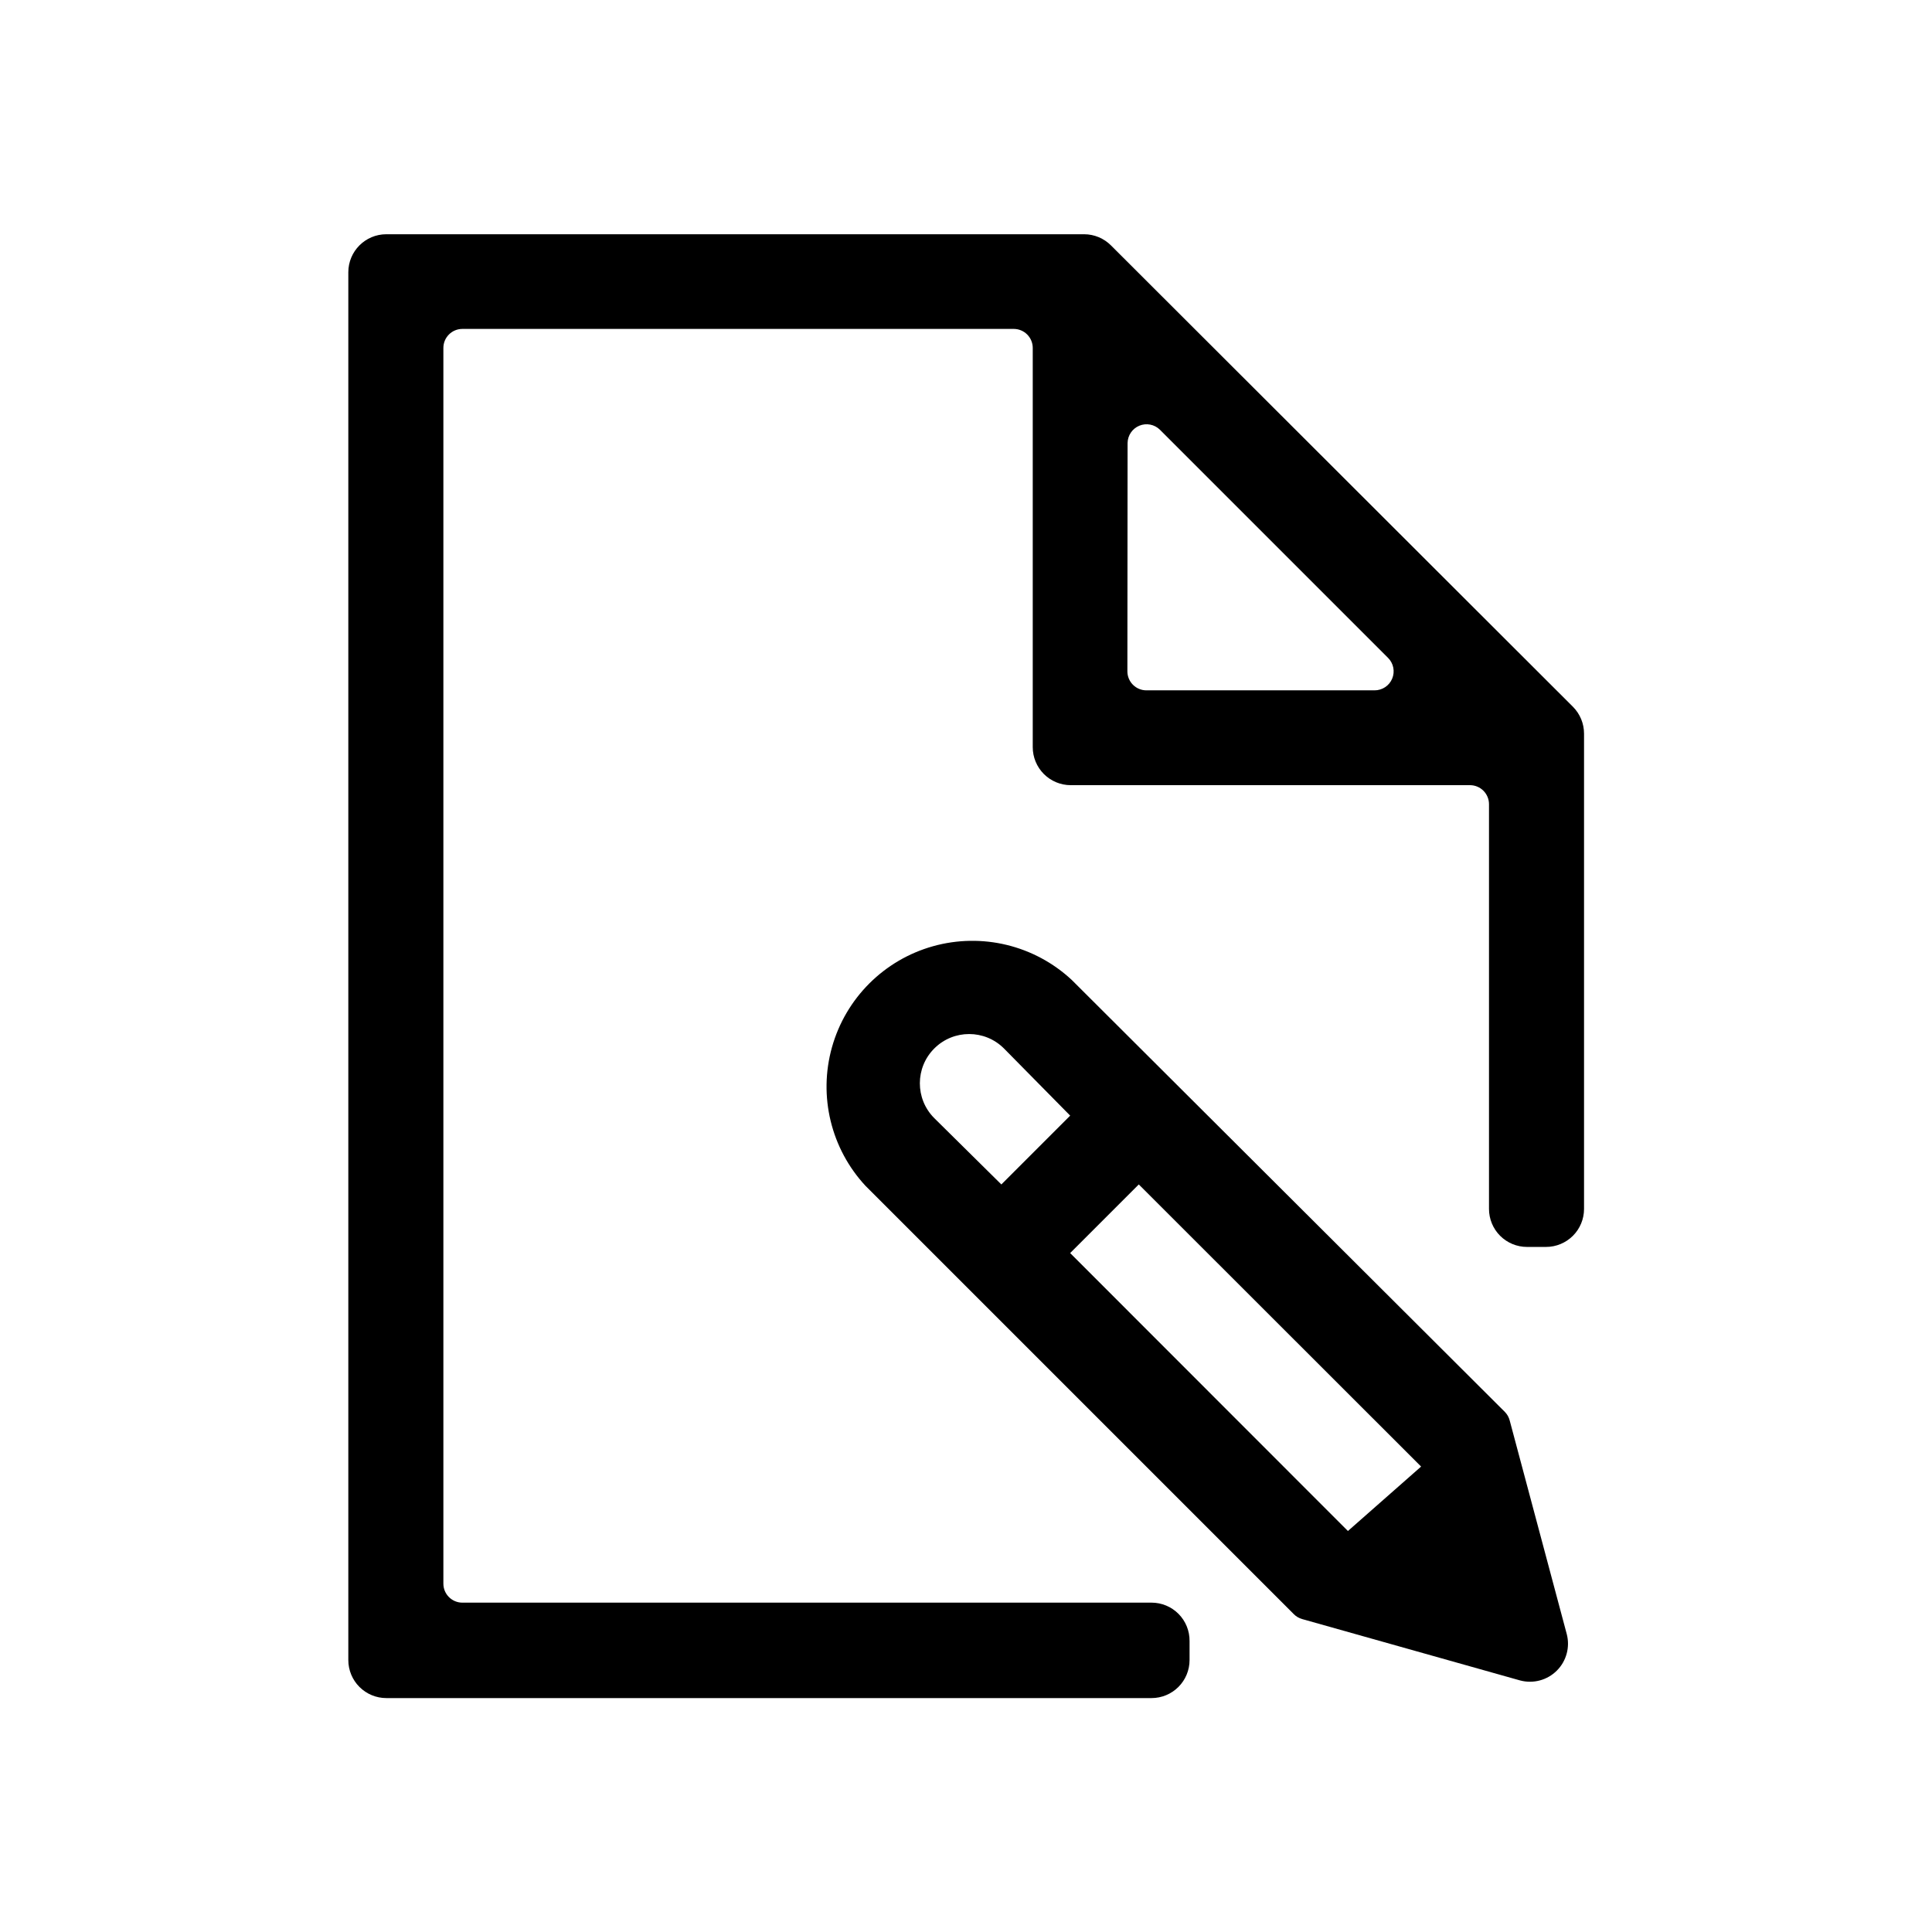
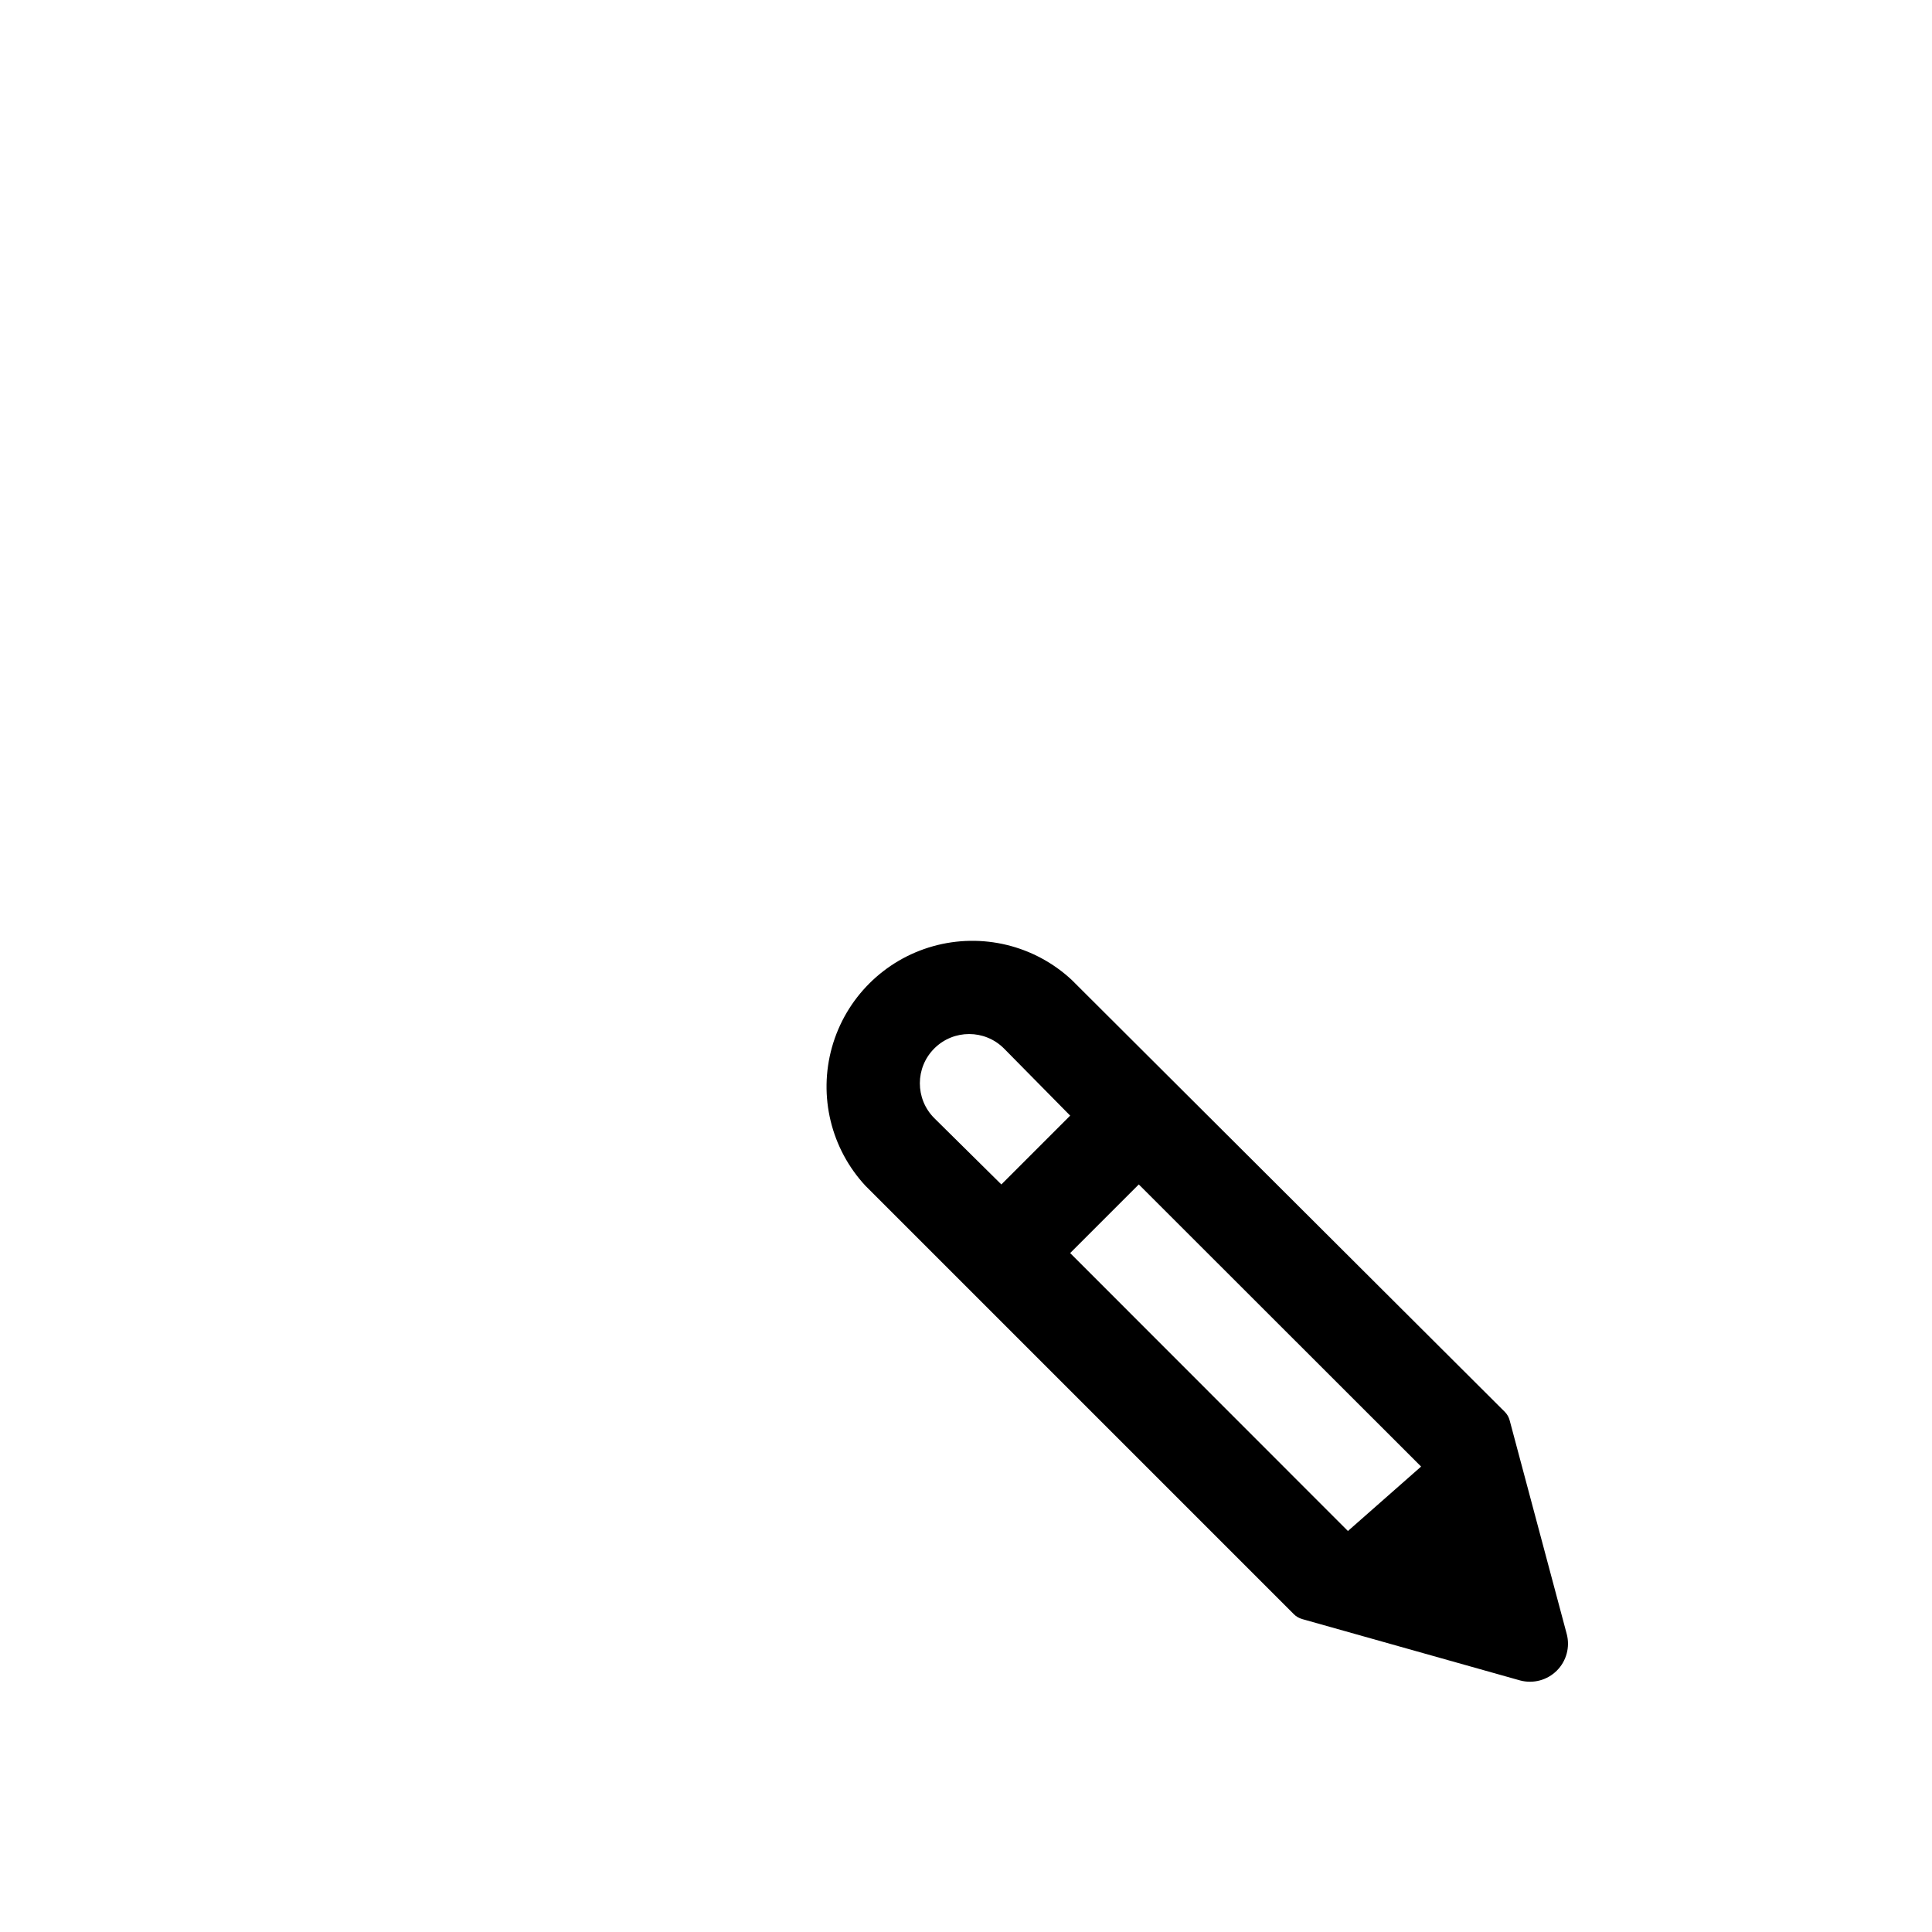
<svg xmlns="http://www.w3.org/2000/svg" fill="#000000" width="800px" height="800px" version="1.1" viewBox="144 144 512 512">
  <g>
-     <path d="m449.17 568.72h-182.63c-2.781 0-5.039-2.254-5.039-5.035v-327.48c0-2.785 2.258-5.039 5.039-5.039h146.11c1.336 0 2.617 0.531 3.562 1.477 0.945 0.945 1.477 2.227 1.477 3.562v105.8c0 2.672 1.059 5.234 2.949 7.125 1.891 1.887 4.453 2.949 7.125 2.949h105.8c1.336 0 2.617 0.531 3.562 1.477 0.945 0.945 1.477 2.227 1.477 3.562v107.26c0 2.672 1.059 5.234 2.949 7.125 1.891 1.887 4.453 2.949 7.125 2.949h5.039c2.672 0 5.234-1.062 7.125-2.949 1.891-1.891 2.949-4.453 2.949-7.125v-125.95c0.004-2.66-1.047-5.215-2.922-7.106l-122.43-122.27c-1.879-1.891-4.434-2.961-7.102-2.973h-184.95c-5.566 0-10.074 4.512-10.074 10.078v367.78-0.004c0 2.676 1.059 5.238 2.949 7.125 1.891 1.891 4.453 2.953 7.125 2.953h202.79c2.672 0 5.234-1.062 7.125-2.953 1.887-1.887 2.949-4.449 2.949-7.125v-5.039 0.004c0.027-2.691-1.023-5.281-2.914-7.191-1.895-1.91-4.473-2.988-7.16-2.988zm-6.348-307.32v0.004c0.027-2.016 1.254-3.82 3.117-4.59 1.863-0.766 4.008-0.352 5.445 1.062l60.457 60.457c1.453 1.441 1.891 3.617 1.105 5.508-0.785 1.891-2.637 3.117-4.684 3.106h-60.457c-2.781 0-5.035-2.254-5.035-5.039z" />
    <path d="m428.01 403.68c-9.867-9.18-23.801-12.555-36.773-8.914-12.973 3.644-23.109 13.781-26.754 26.754-3.644 12.977-0.266 26.91 8.914 36.773l113.46 113.46c0.613 0.621 1.375 1.074 2.215 1.312l57.785 16.273h0.004c3.469 0.922 7.164-0.066 9.707-2.598 2.543-2.531 3.547-6.227 2.637-9.695l-15.113-56.578c-0.215-0.855-0.652-1.637-1.262-2.269zm-0.402 35.973-18.238 18.238-17.785-17.582c-5.094-5.106-5.082-13.375 0.023-18.465 5.106-5.094 13.375-5.082 18.465 0.023zm73.605 110.08-73.609-73.656 18.188-18.188 74.816 74.766z" />
  </g>
</svg>